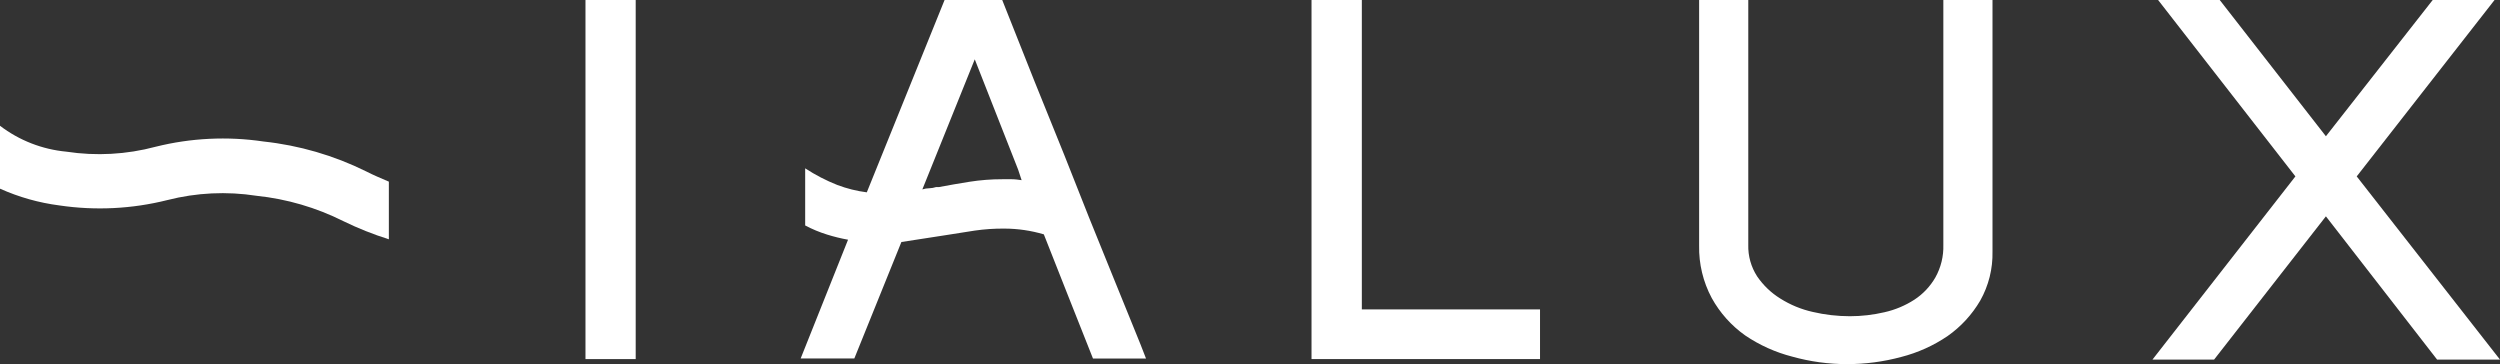
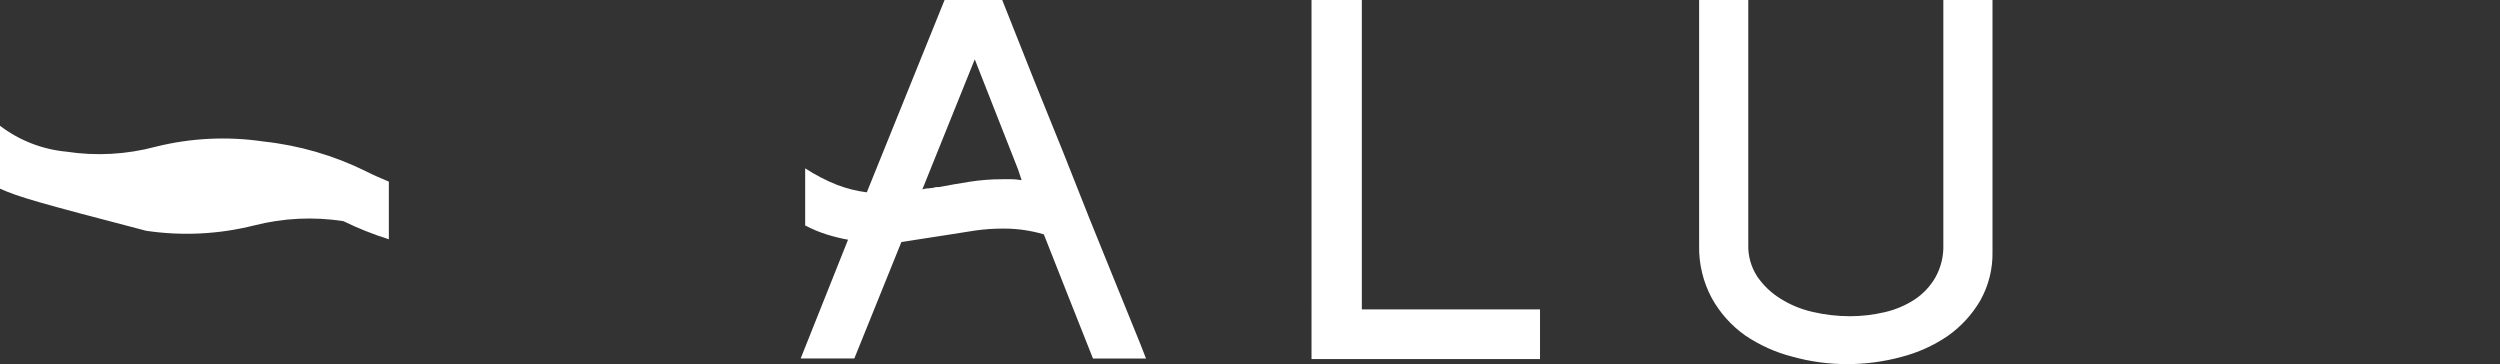
<svg xmlns="http://www.w3.org/2000/svg" version="1.1" id="Livello_1" x="0px" y="0px" viewBox="0 0 238.52 34.74" style="enable-background:new 0 0 238.52 34.74;" xml:space="preserve">
  <rect x="0" y="0" width="238.52" height="34.74" fill="#333333" stroke="none" />
  <style type="text/css">
	.st0{fill:#FFFFFF;}
</style>
  <g>
    <g>
-       <path class="st0" d="M60.65,34.26h-4.79V0h4.79V34.26z" />
      <path class="st0" d="M95.62,0c2.1,5.333,4.077,10.27,5.93,14.81c0.767,1.96,1.547,3.93,2.34,5.91c0.8,2,1.56,3.84,2.26,5.58    l1.91,4.7c0.56,1.38,1,2.45,1.28,3.21h-5.06c-0.773-1.96-1.547-3.91-2.32-5.85c-0.78-2-1.57-4-2.37-6    c-1.221-0.362-2.487-0.547-3.76-0.55C94.883,21.802,93.937,21.865,93,22l-2.8,0.44L86,23.09L81.51,34.2h-5.12l4.52-11.33    c-0.676-0.121-1.344-0.285-2-0.49c-0.723-0.224-1.422-0.515-2.09-0.87v-5.45c0.967,0.632,1.996,1.165,3.07,1.59    c0.906,0.343,1.849,0.578,2.81,0.7L90.12,0H95.62z M89.3,17.85c0.07,0,0.12,0,0.14,0s0.06,0,0.13,0    c0.953-0.18,1.933-0.35,2.94-0.51c1.029-0.161,2.069-0.241,3.11-0.24c0.29,0,0.6,0,0.92,0s0.64,0.05,0.93,0.09l-0.33-1    L93,5.66l-5,12.41c0.22-0.072,0.449-0.109,0.68-0.11C88.891,17.953,89.1,17.916,89.3,17.85z" />
      <path class="st0" d="M129.93,29.52h17v4.74h-21.8V0h4.8V29.52z" />
      <path class="st0" d="M166.8,0v23.36c-0.029,1.062,0.264,2.108,0.84,3c0.58,0.854,1.333,1.576,2.21,2.12    c0.952,0.602,2.001,1.035,3.1,1.28c1.16,0.272,2.348,0.409,3.54,0.41c1.111,0,2.218-0.128,3.3-0.38    c1.017-0.228,1.985-0.634,2.86-1.2c0.824-0.54,1.509-1.266,2-2.12c0.53-0.949,0.793-2.024,0.76-3.11V0h4.69v24    c0.037,1.637-0.367,3.253-1.17,4.68c-0.782,1.337-1.843,2.49-3.11,3.38c-1.353,0.919-2.855,1.595-4.44,2    c-1.686,0.454-3.424,0.683-5.17,0.68c-1.758,0.001-3.507-0.238-5.2-0.71c-1.609-0.411-3.135-1.098-4.51-2.03    c-1.319-0.934-2.409-2.155-3.19-3.57c-0.822-1.536-1.235-3.258-1.2-5V0H166.8z" />
-       <path class="st0" d="M224.85,16.83l13.67,17.48h-6l-10.61-13.67l-10.67,13.67h-5.88L219,16.83L205.9,0h5.88l10.13,13L232.1,0h5.9    L224.85,16.83z" />
    </g>
-     <path class="st0" d="M37.1,17.33v5.5c-1.488-0.468-2.938-1.046-4.34-1.73c-2.592-1.299-5.397-2.119-8.28-2.42   c-2.838-0.441-5.737-0.302-8.52,0.41c-3.363,0.844-6.86,1.017-10.29,0.51C3.712,19.348,1.801,18.809,0,18v-6   c1.838,1.399,4.031,2.254,6.33,2.47c2.842,0.433,5.743,0.273,8.52-0.47c3.364-0.839,6.86-1.009,10.29-0.5   c3.406,0.366,6.72,1.331,9.79,2.85C35.63,16.71,36.33,17,37.1,17.33z" />
+     <path class="st0" d="M37.1,17.33v5.5c-1.488-0.468-2.938-1.046-4.34-1.73c-2.838-0.441-5.737-0.302-8.52,0.41c-3.363,0.844-6.86,1.017-10.29,0.51C3.712,19.348,1.801,18.809,0,18v-6   c1.838,1.399,4.031,2.254,6.33,2.47c2.842,0.433,5.743,0.273,8.52-0.47c3.364-0.839,6.86-1.009,10.29-0.5   c3.406,0.366,6.72,1.331,9.79,2.85C35.63,16.71,36.33,17,37.1,17.33z" />
  </g>
</svg>